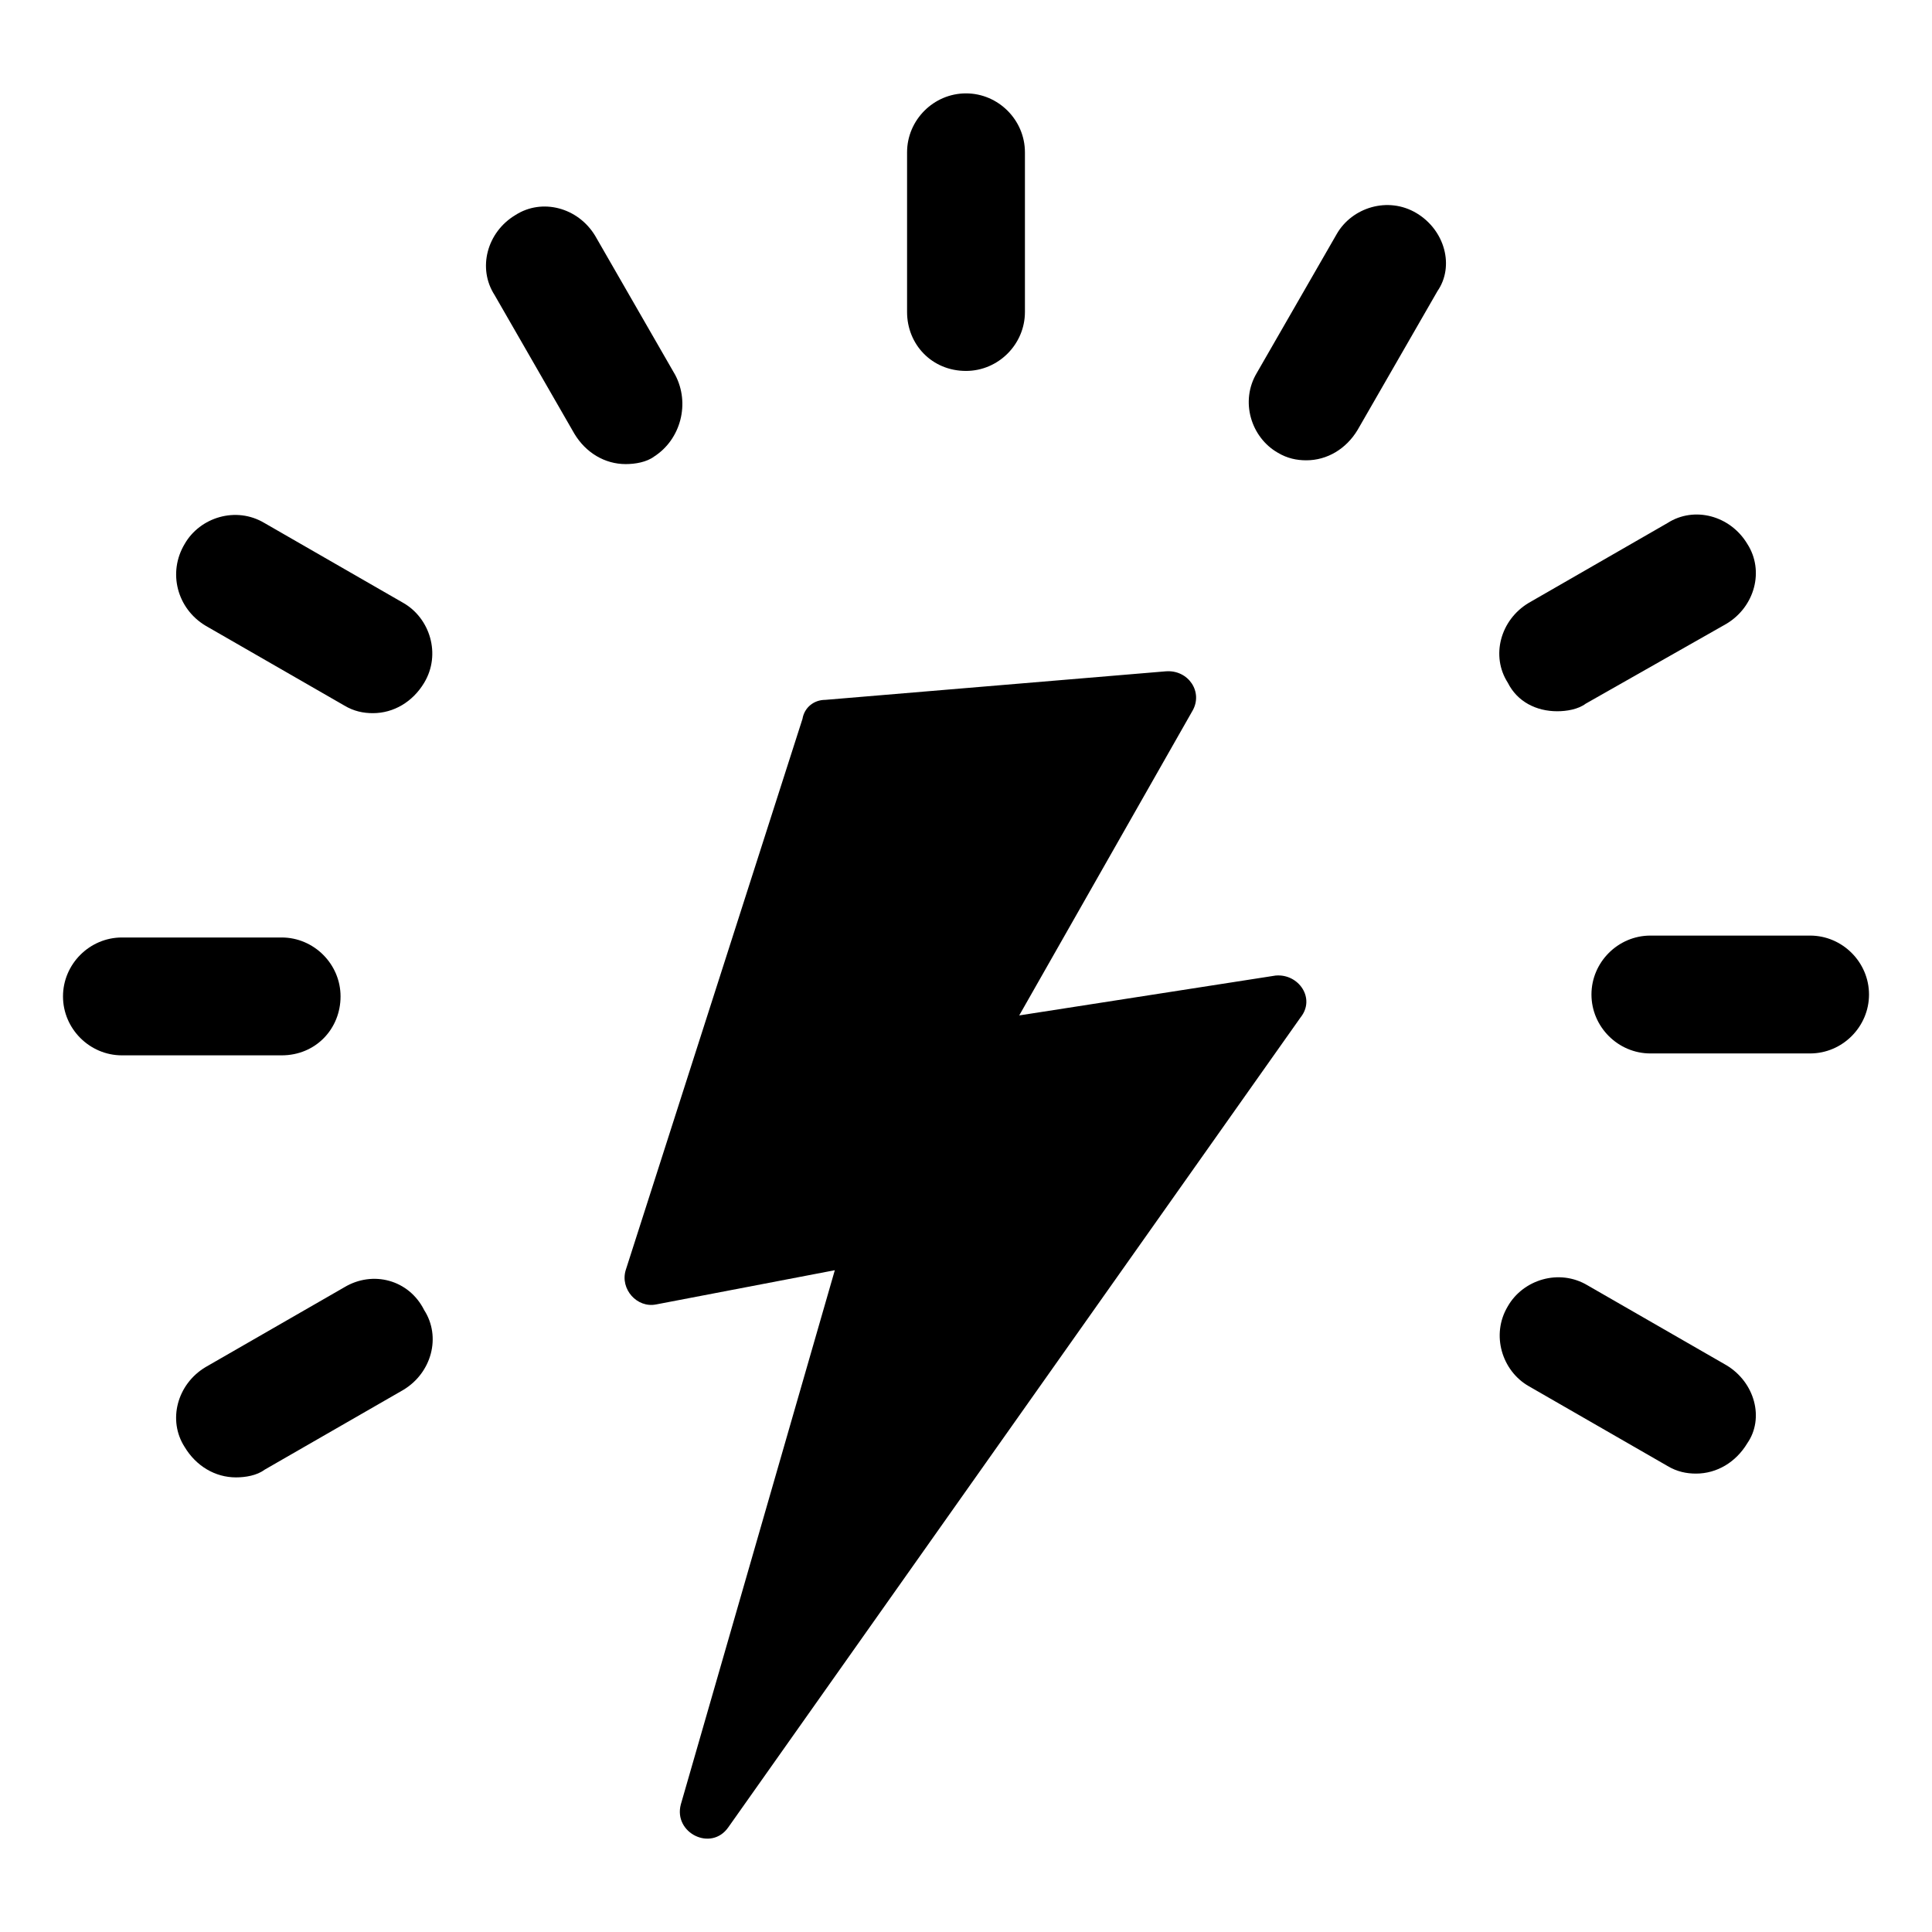
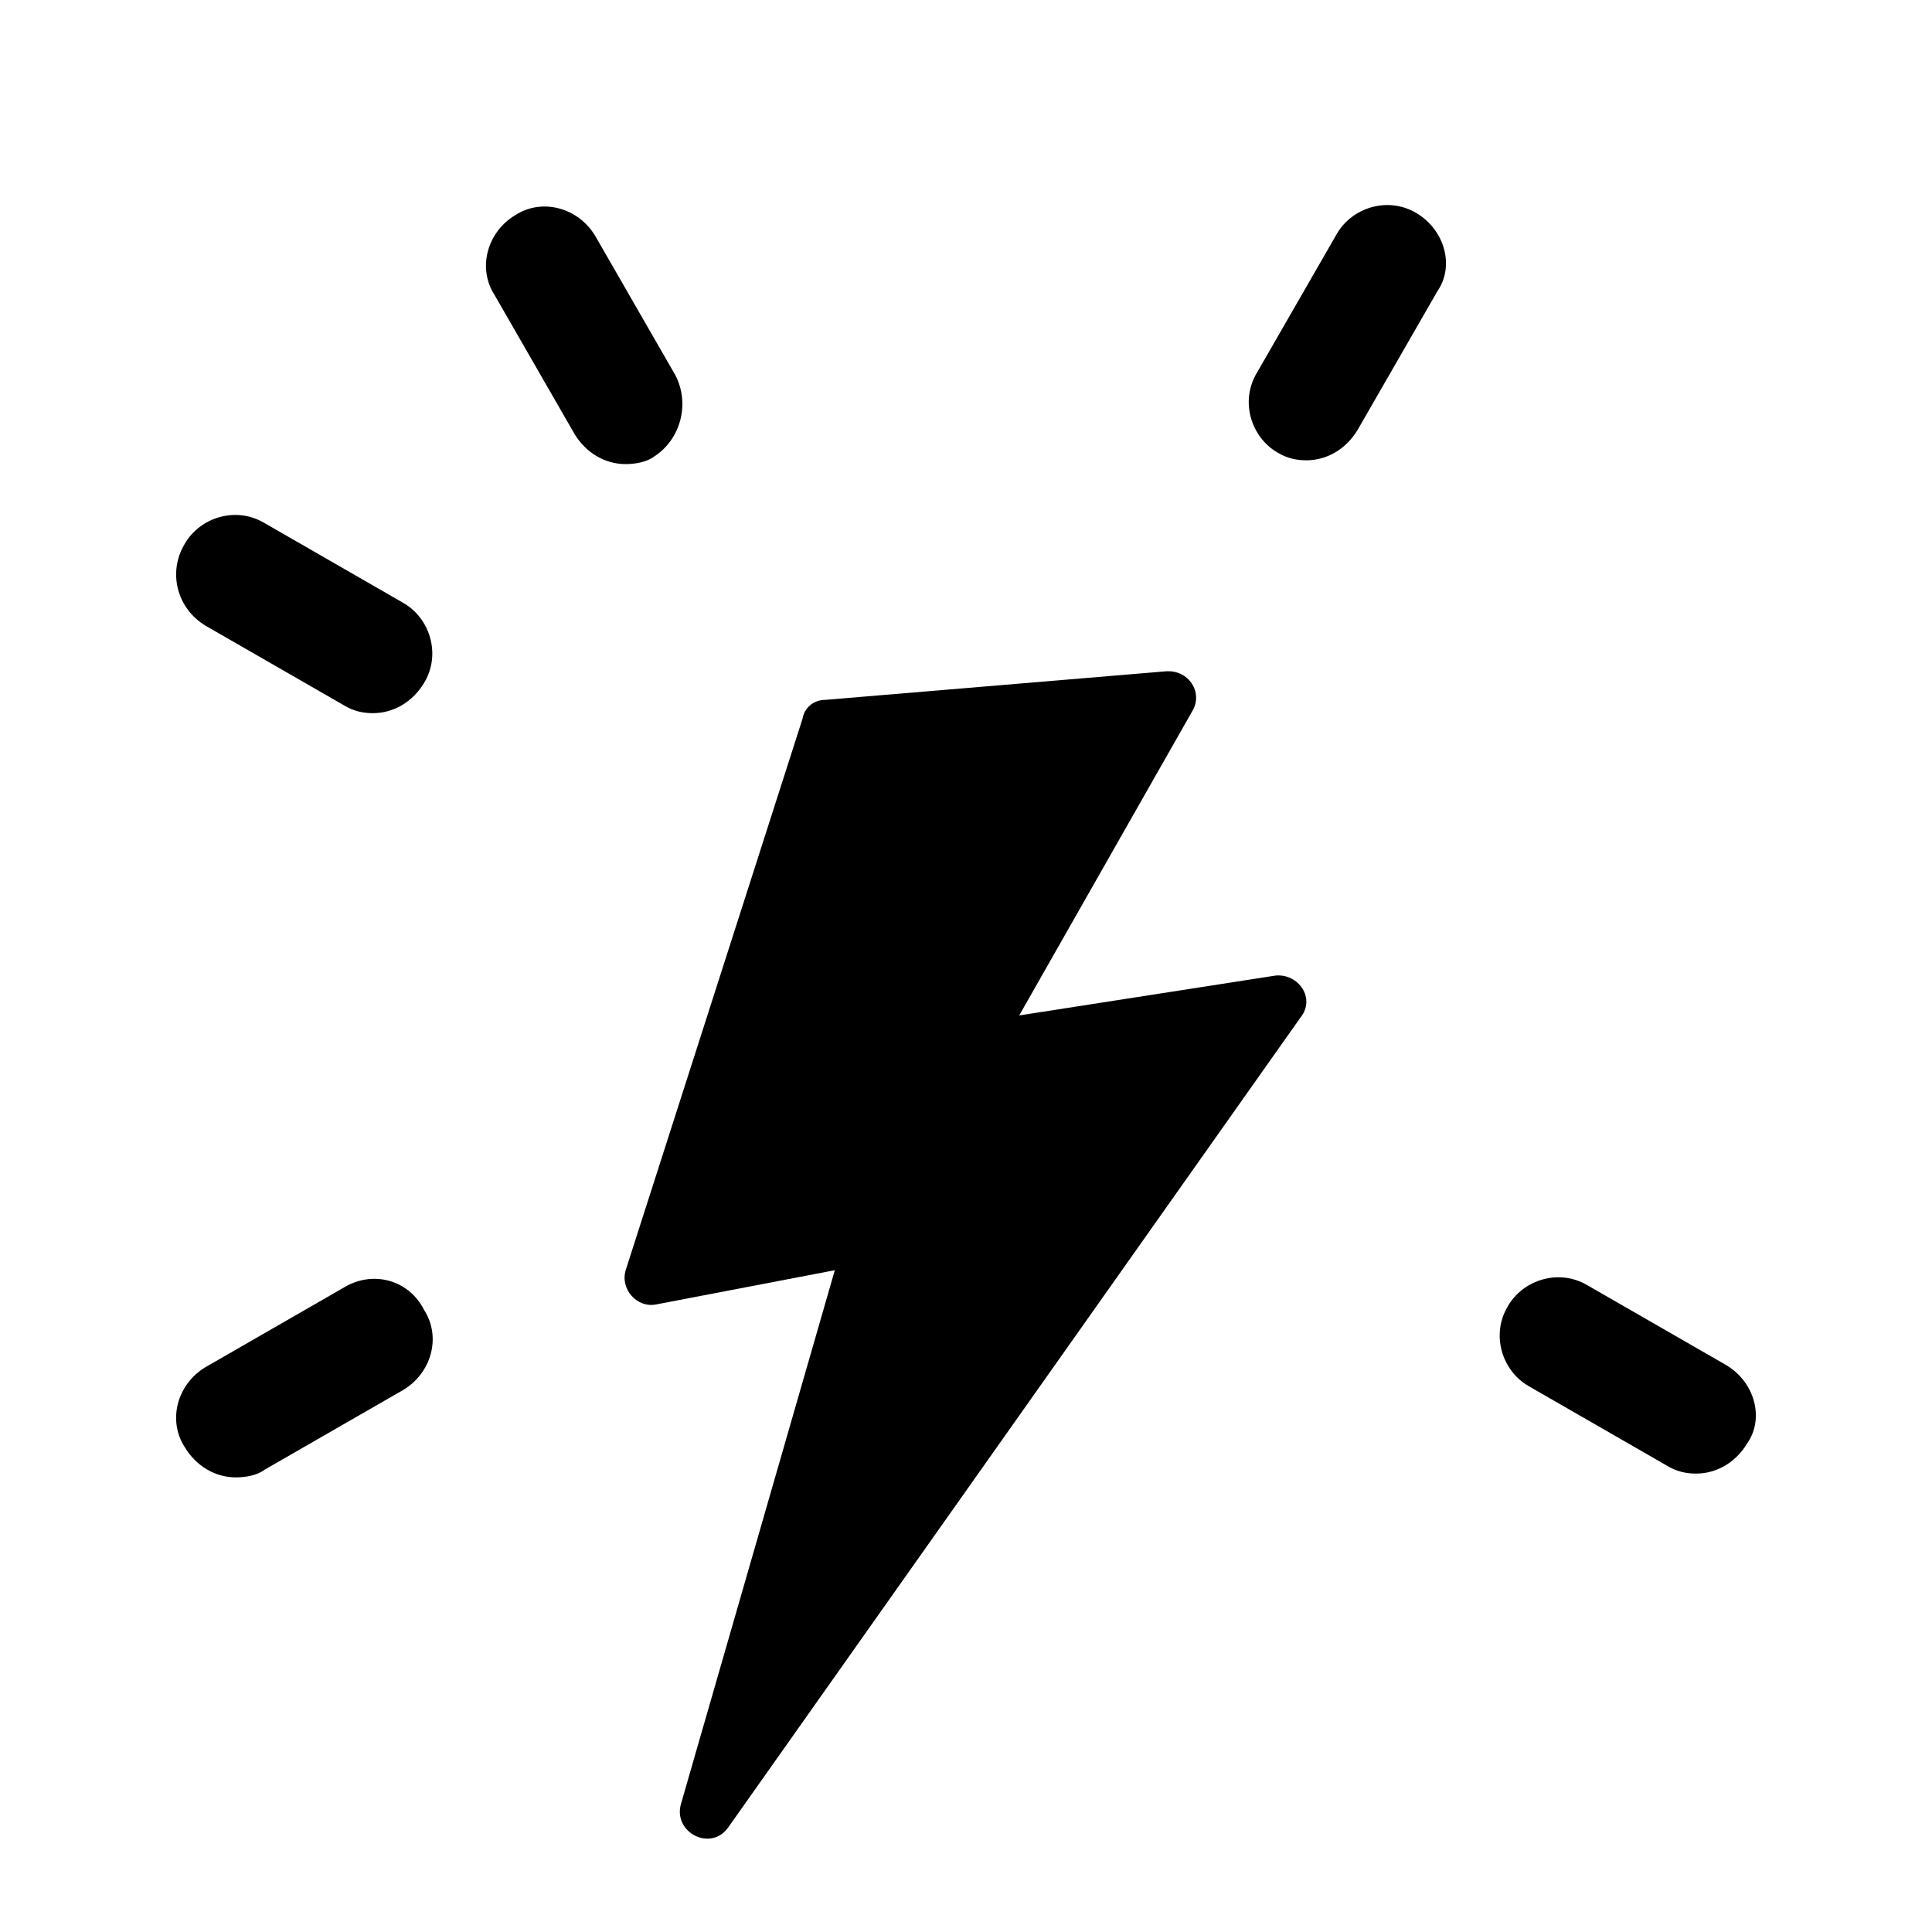
<svg xmlns="http://www.w3.org/2000/svg" fill="#000000" width="800px" height="800px" version="1.1" viewBox="144 144 512 512">
  <g>
-     <path d="m400 242.3c8.566 0 15.617-7.055 15.617-15.617v-42.32c0-8.566-7.055-15.617-15.617-15.617-8.566 0-15.617 7.055-15.617 15.617v42.32c-0.004 8.566 6.547 15.617 15.617 15.617z" />
    <path d="m322.91 243.31-21.16-36.777c-4.535-7.559-14.105-10.078-21.16-5.543-7.559 4.535-10.078 14.105-5.543 21.16l21.16 36.777c3.023 5.039 8.062 8.062 13.602 8.062 2.519 0 5.543-0.504 7.559-2.016 7.055-4.535 9.574-14.105 5.543-21.664z" />
    <path d="m198.48 309.82 36.777 21.16c2.519 1.512 5.039 2.016 7.559 2.016 5.543 0 10.578-3.023 13.602-8.062 4.535-7.559 1.512-17.129-5.543-21.16l-36.777-21.16c-7.559-4.535-17.129-1.512-21.16 5.543-4.535 7.559-2.016 17.129 5.543 21.664z" />
-     <path d="m234.25 408.06c0-8.566-7.055-15.617-15.617-15.617h-42.32c-8.566 0-15.617 7.055-15.617 15.617 0 8.566 7.055 15.617 15.617 15.617h42.32c9.066 0 15.617-7.051 15.617-15.617z" />
    <path d="m235.25 485.14-36.777 21.16c-7.559 4.535-10.078 14.105-5.543 21.16 3.023 5.039 8.062 8.062 13.602 8.062 2.519 0 5.543-0.504 7.559-2.016l36.777-21.16c7.559-4.535 10.078-14.105 5.543-21.16-4.031-8.059-13.605-10.578-21.16-6.047z" />
    <path d="m601.52 505.8-36.777-21.16c-7.559-4.535-17.129-1.512-21.16 5.543-4.535 7.559-1.512 17.129 5.543 21.16l36.777 21.16c2.519 1.512 5.039 2.016 7.559 2.016 5.543 0 10.578-3.023 13.602-8.062 4.531-6.547 2.012-16.121-5.543-20.656z" />
-     <path d="m623.69 391.94h-42.32c-8.566 0-15.617 7.055-15.617 15.617 0 8.566 7.055 15.617 15.617 15.617h42.32c8.566 0 15.617-7.055 15.617-15.617s-7.055-15.617-15.617-15.617z" />
-     <path d="m556.68 332.49c2.519 0 5.543-0.504 7.559-2.016l37.281-21.16c7.559-4.535 10.078-14.105 5.543-21.16-4.535-7.559-14.105-10.078-21.16-5.543l-36.777 21.16c-7.559 4.535-10.078 14.105-5.543 21.16 2.516 5.039 7.555 7.559 13.098 7.559z" />
    <path d="m519.4 200.49c-7.559-4.535-17.129-1.512-21.16 5.543l-21.16 36.777c-4.535 7.559-1.512 17.129 5.543 21.16 2.519 1.512 5.039 2.016 7.559 2.016 5.543 0 10.578-3.023 13.602-8.062l21.16-36.777c4.531-6.547 2.012-16.121-5.543-20.656z" />
    <path d="m482.12 402.52-68.016 10.578 45.848-80.609c3.023-5.039-1.008-11.082-7.055-10.578l-90.184 7.559c-3.023 0-5.543 2.016-6.047 5.039l-46.852 146.11c-1.512 5.039 3.023 10.078 8.062 9.07l47.359-9.07-40.809 141.57c-2.016 7.559 8.062 12.594 12.594 6.047l151.65-214.62c4.027-5.043-0.508-11.59-6.551-11.09z" />
  </g>
</svg>